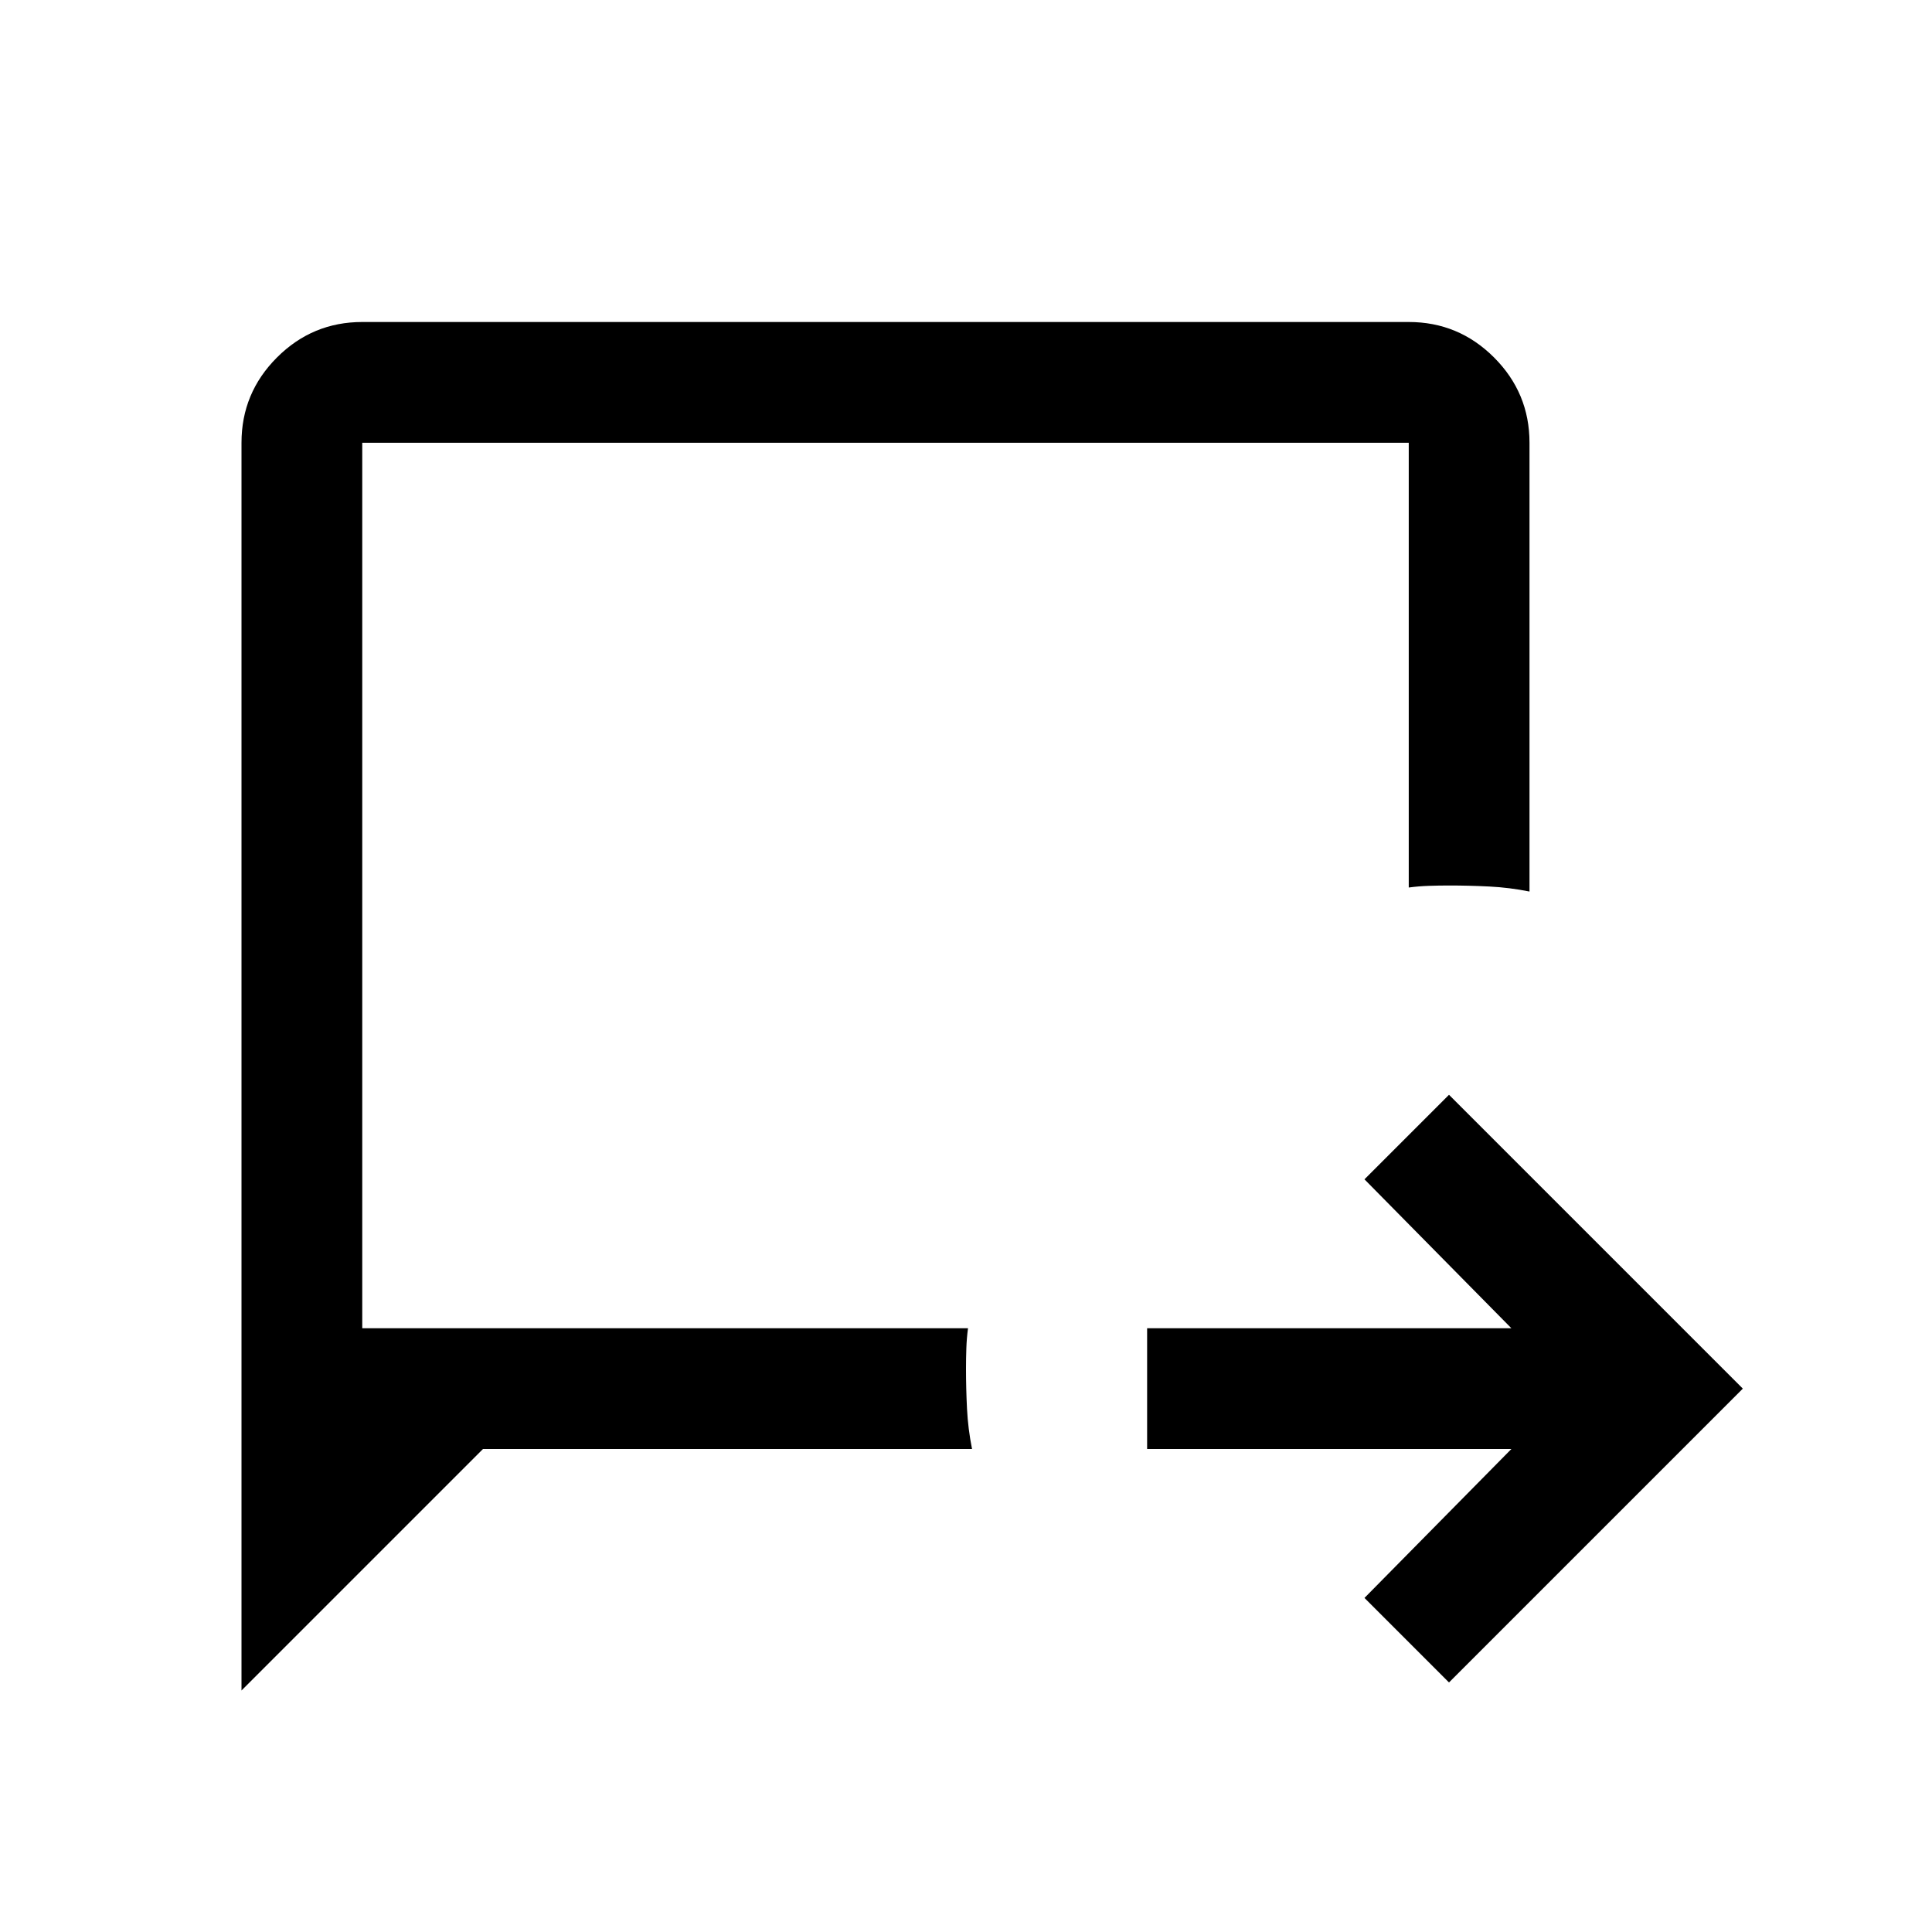
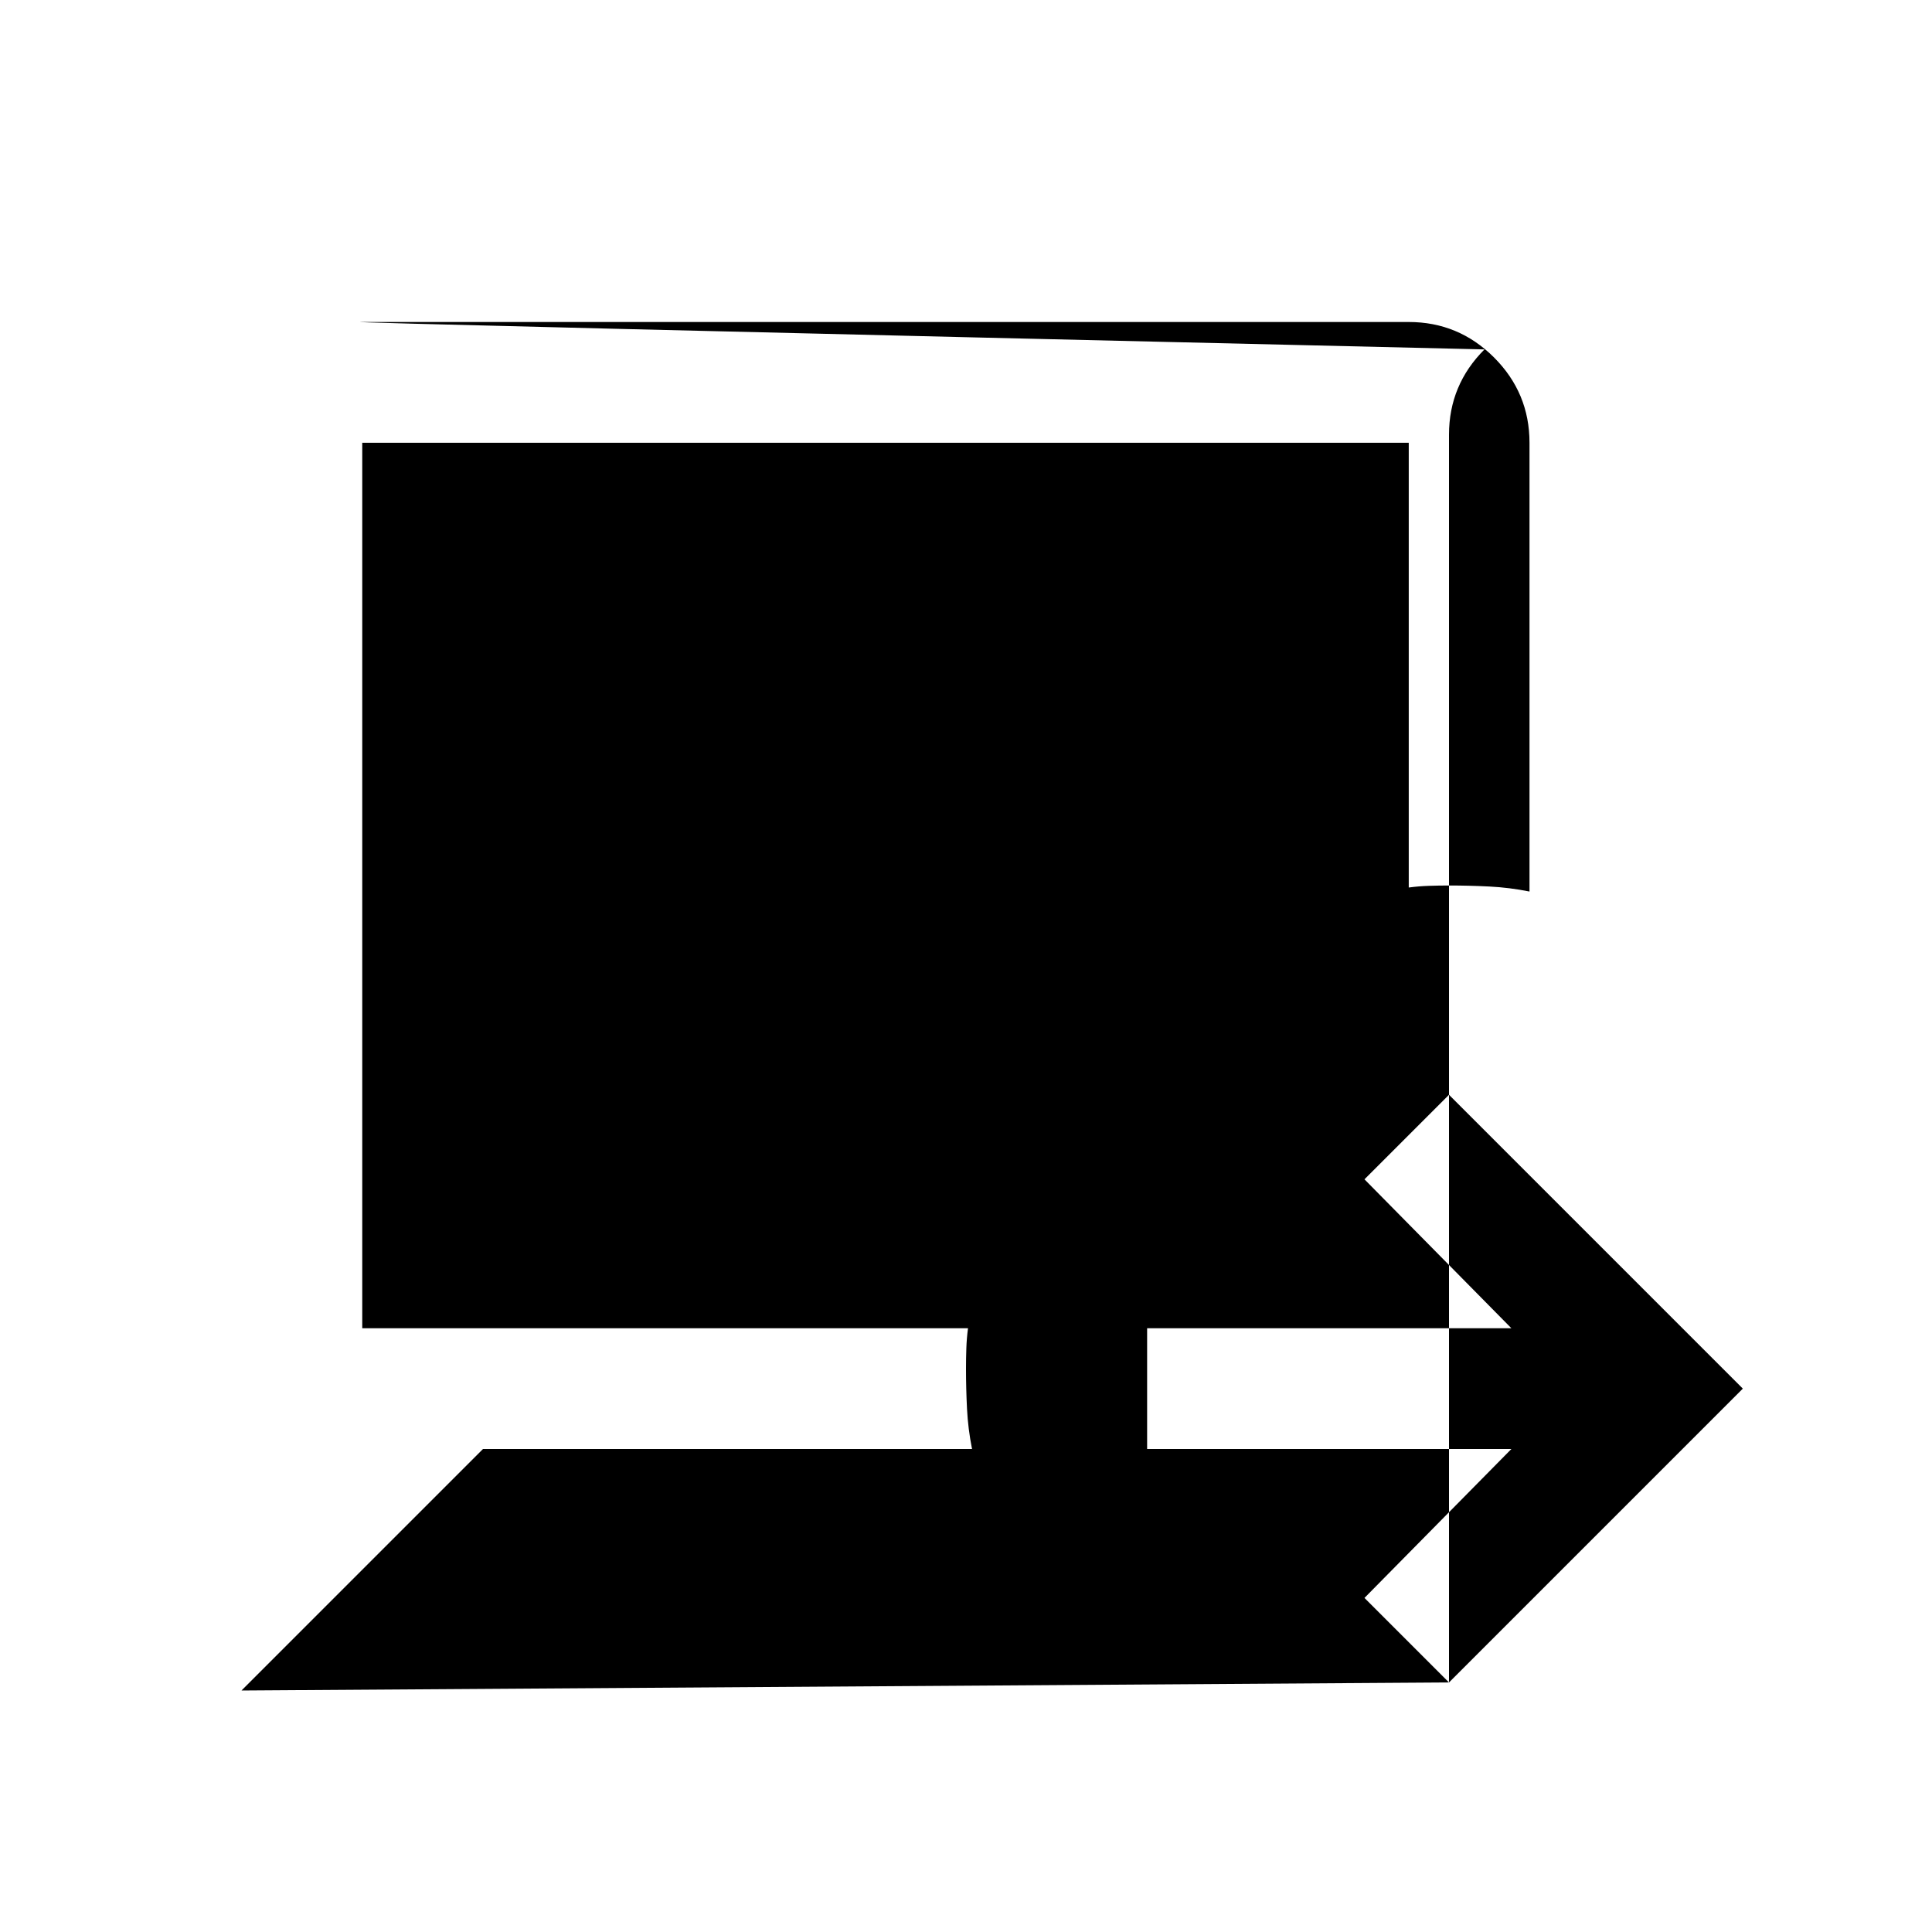
<svg xmlns="http://www.w3.org/2000/svg" width="48" height="48" viewBox="0 -960 960 960">
-   <path d="m720-124-42-42 73-74H570v-60h181l-73-74 42-42 146 146-146 146Zm-600 4v-620q0-24.75 17.63-42.38Q155.25-800 180-800h520q24.75 0 42.38 17.62Q760-764.75 760-740v223q-10-2-20-2.5t-20-.5q-5 0-10 .17-5 .16-10 .83v-221H180v440h301q-.67 5-.83 10-.17 5-.17 10 0 10 .5 20t2.5 20H240L120-120Zm60-180v-440 440Z" />
+   <path d="m720-124-42-42 73-74H570v-60h181l-73-74 42-42 146 146-146 146Zv-620q0-24.75 17.63-42.38Q155.25-800 180-800h520q24.75 0 42.38 17.62Q760-764.75 760-740v223q-10-2-20-2.5t-20-.5q-5 0-10 .17-5 .16-10 .83v-221H180v440h301q-.67 5-.83 10-.17 5-.17 10 0 10 .5 20t2.5 20H240L120-120Zm60-180v-440 440Z" />
</svg>